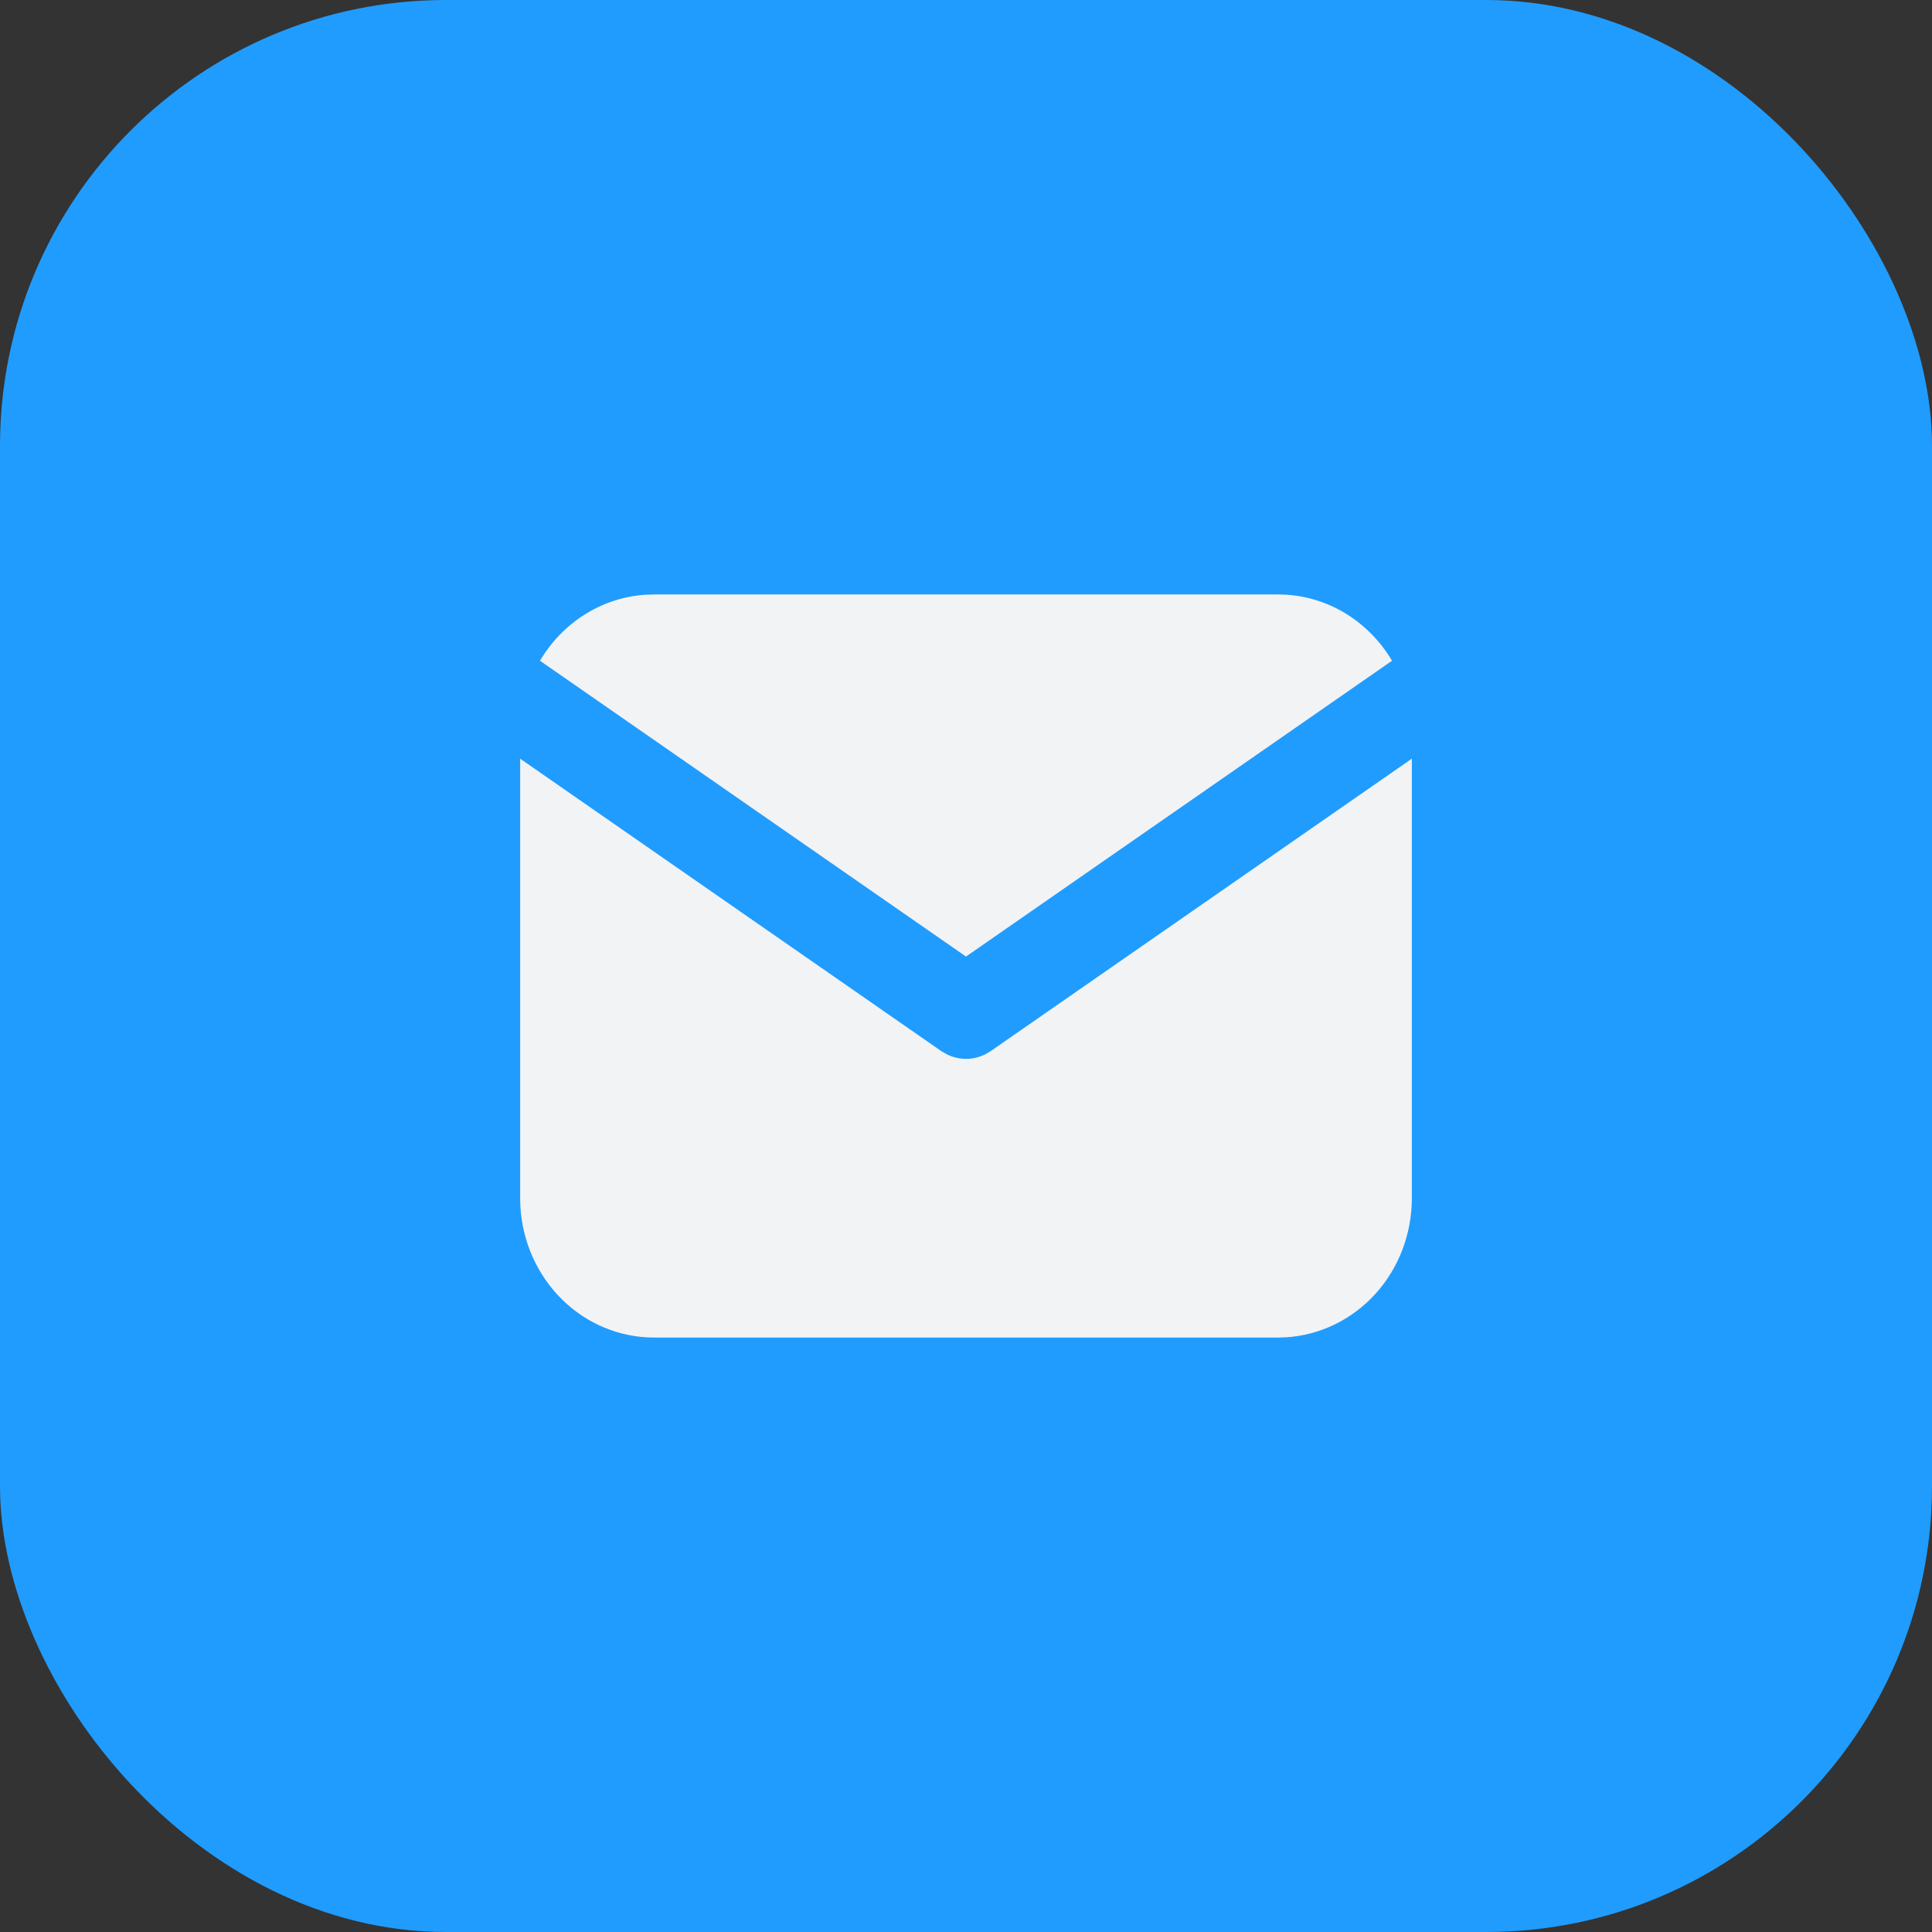
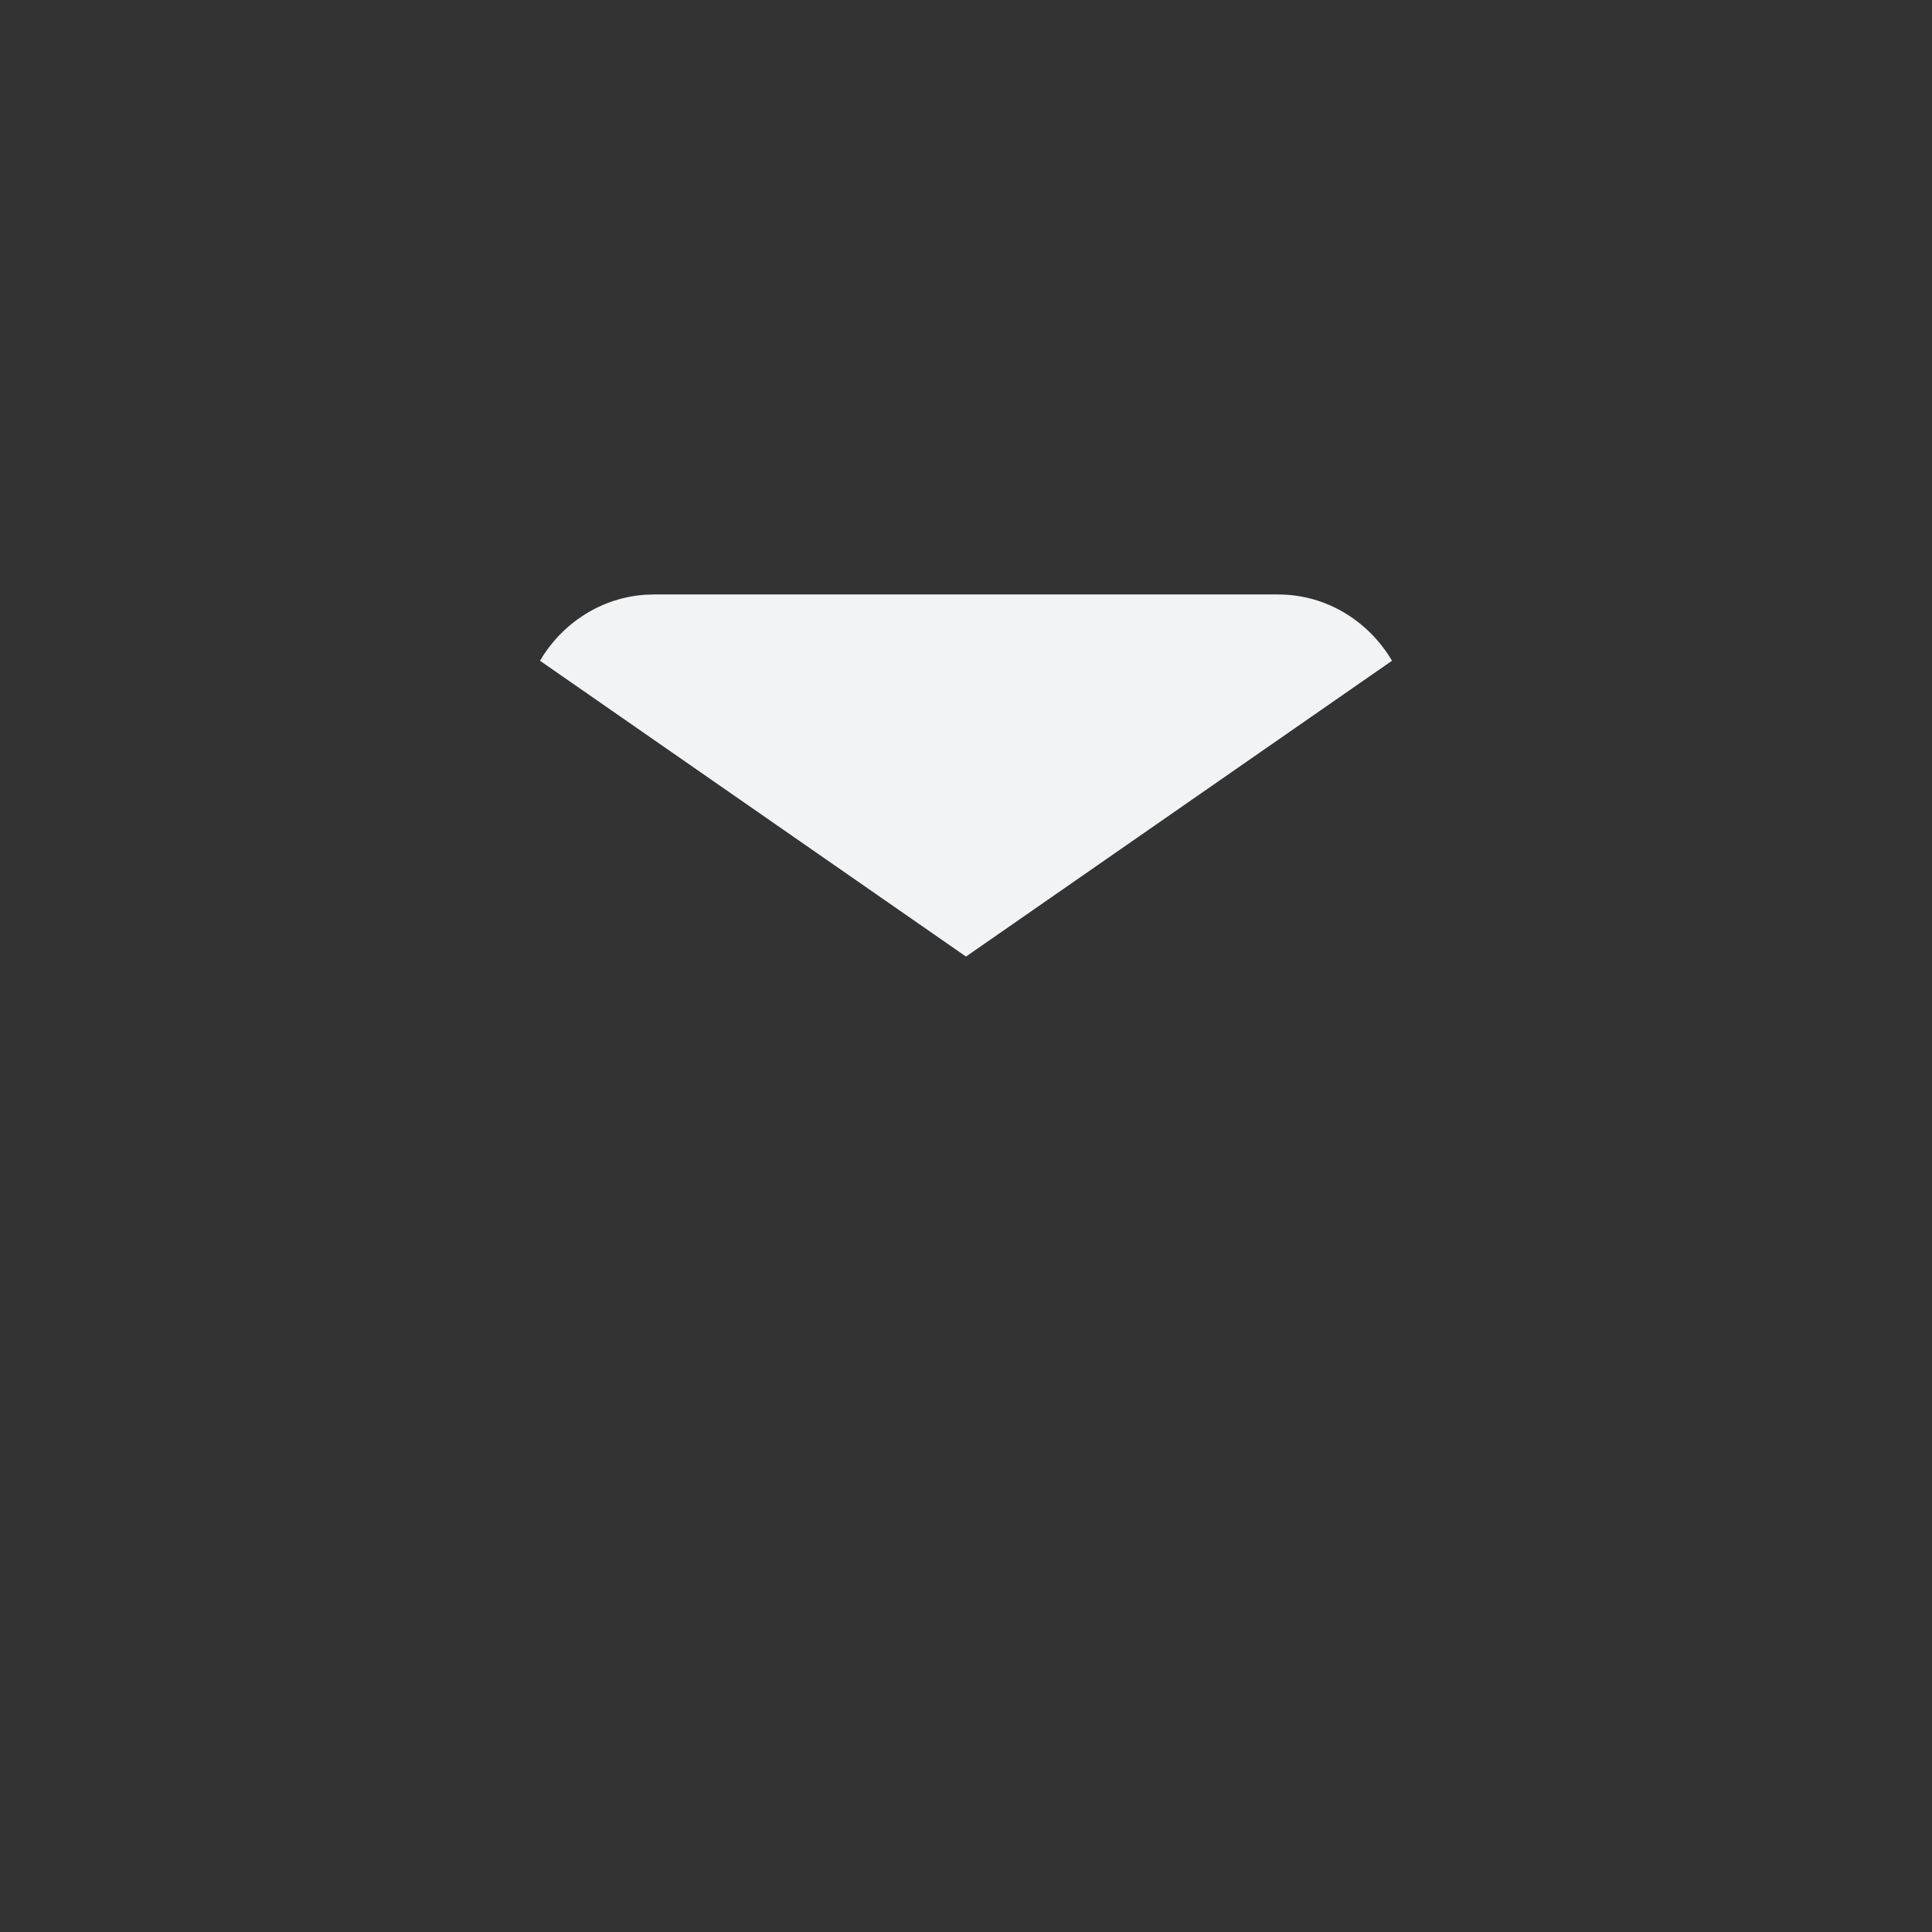
<svg xmlns="http://www.w3.org/2000/svg" width="26" height="26" viewBox="0 0 26 26" fill="none">
  <rect x="0" y="0" width="26" height="26" fill="#333333" stroke="none" />
-   <rect width="26" height="26" rx="6" fill="#209CFF" />
-   <path d="M19 10.21V16.125C19 16.603 18.825 17.064 18.51 17.412C18.195 17.759 17.764 17.969 17.306 17.997L17.2 18H8.8C8.341 18 7.899 17.817 7.565 17.489C7.231 17.161 7.03 16.712 7.003 16.235L7 16.125V10.21L12.667 14.145L12.737 14.186C12.819 14.228 12.909 14.25 13 14.25C13.091 14.25 13.181 14.228 13.263 14.186L13.333 14.145L19 10.21Z" fill="#F2F3F4" />
-   <path d="M17.2 8C17.848 8 18.416 8.356 18.733 8.892L13 12.873L7.267 8.892C7.417 8.637 7.624 8.424 7.869 8.27C8.115 8.115 8.393 8.024 8.679 8.004L8.8 8H17.2Z" fill="#F2F3F4" />
+   <path d="M17.2 8C17.848 8 18.416 8.356 18.733 8.892L13 12.873L7.267 8.892C7.417 8.637 7.624 8.424 7.869 8.27C8.115 8.115 8.393 8.024 8.679 8.004L8.8 8Z" fill="#F2F3F4" />
</svg>